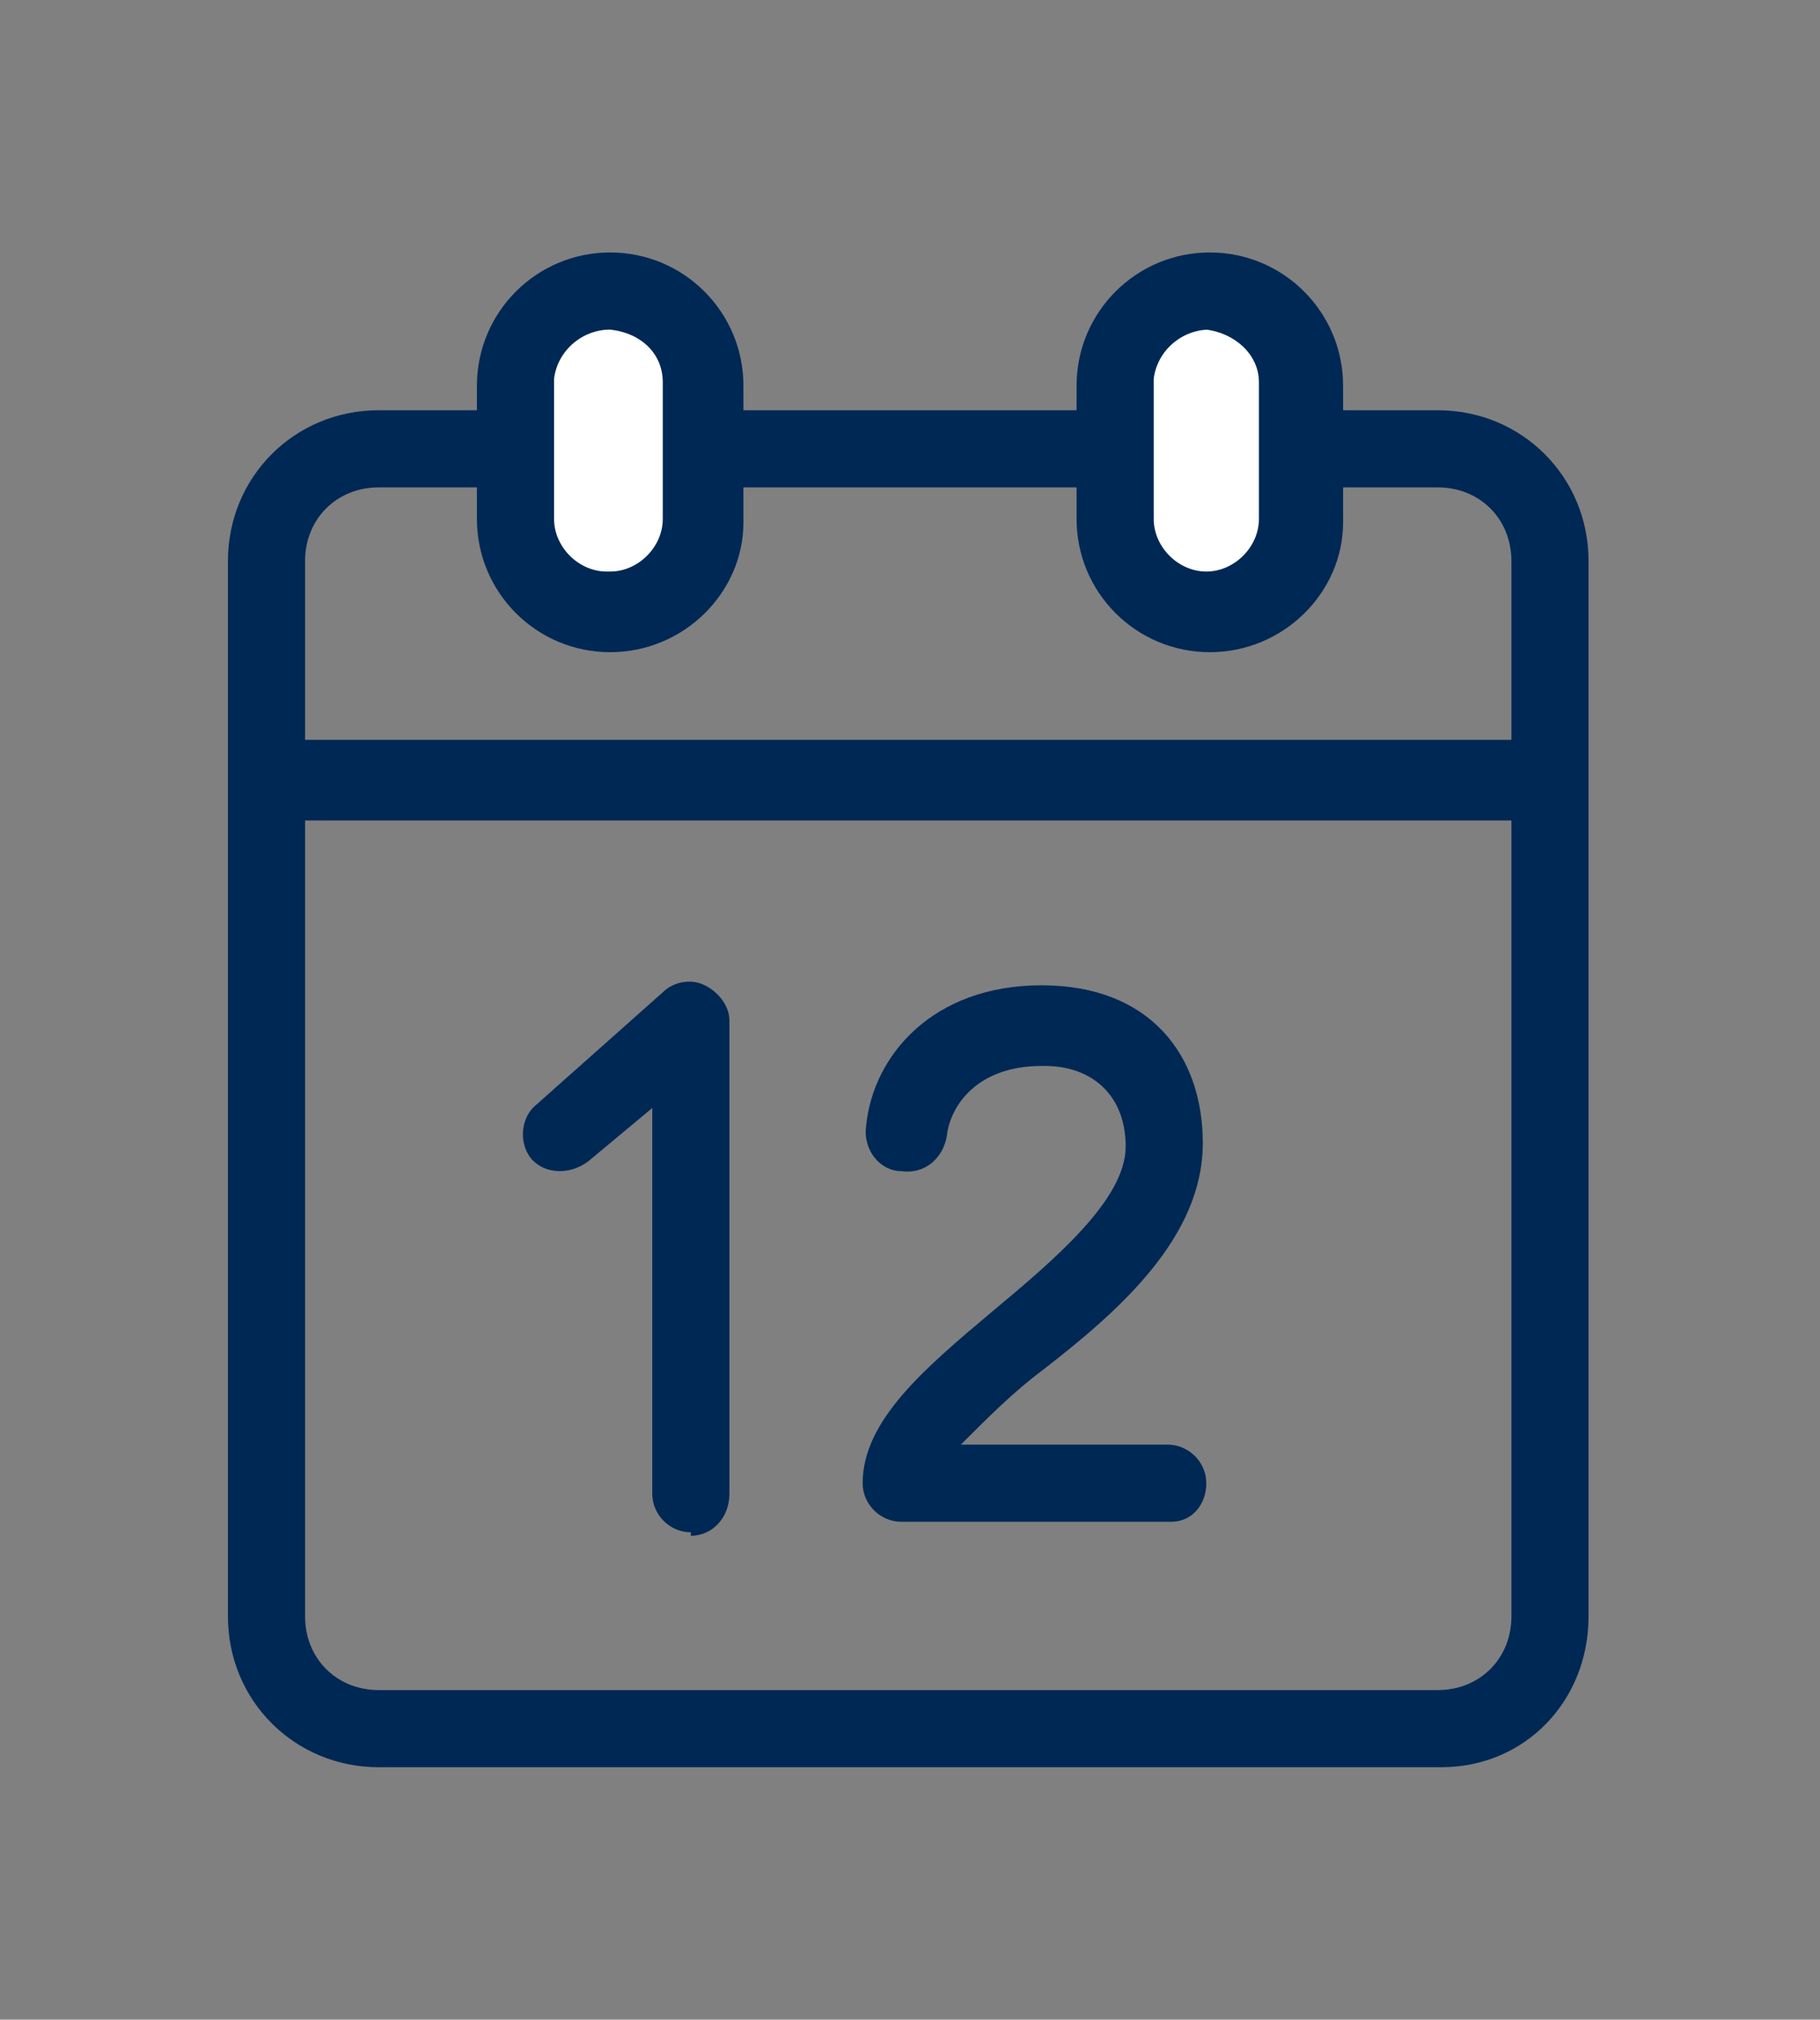
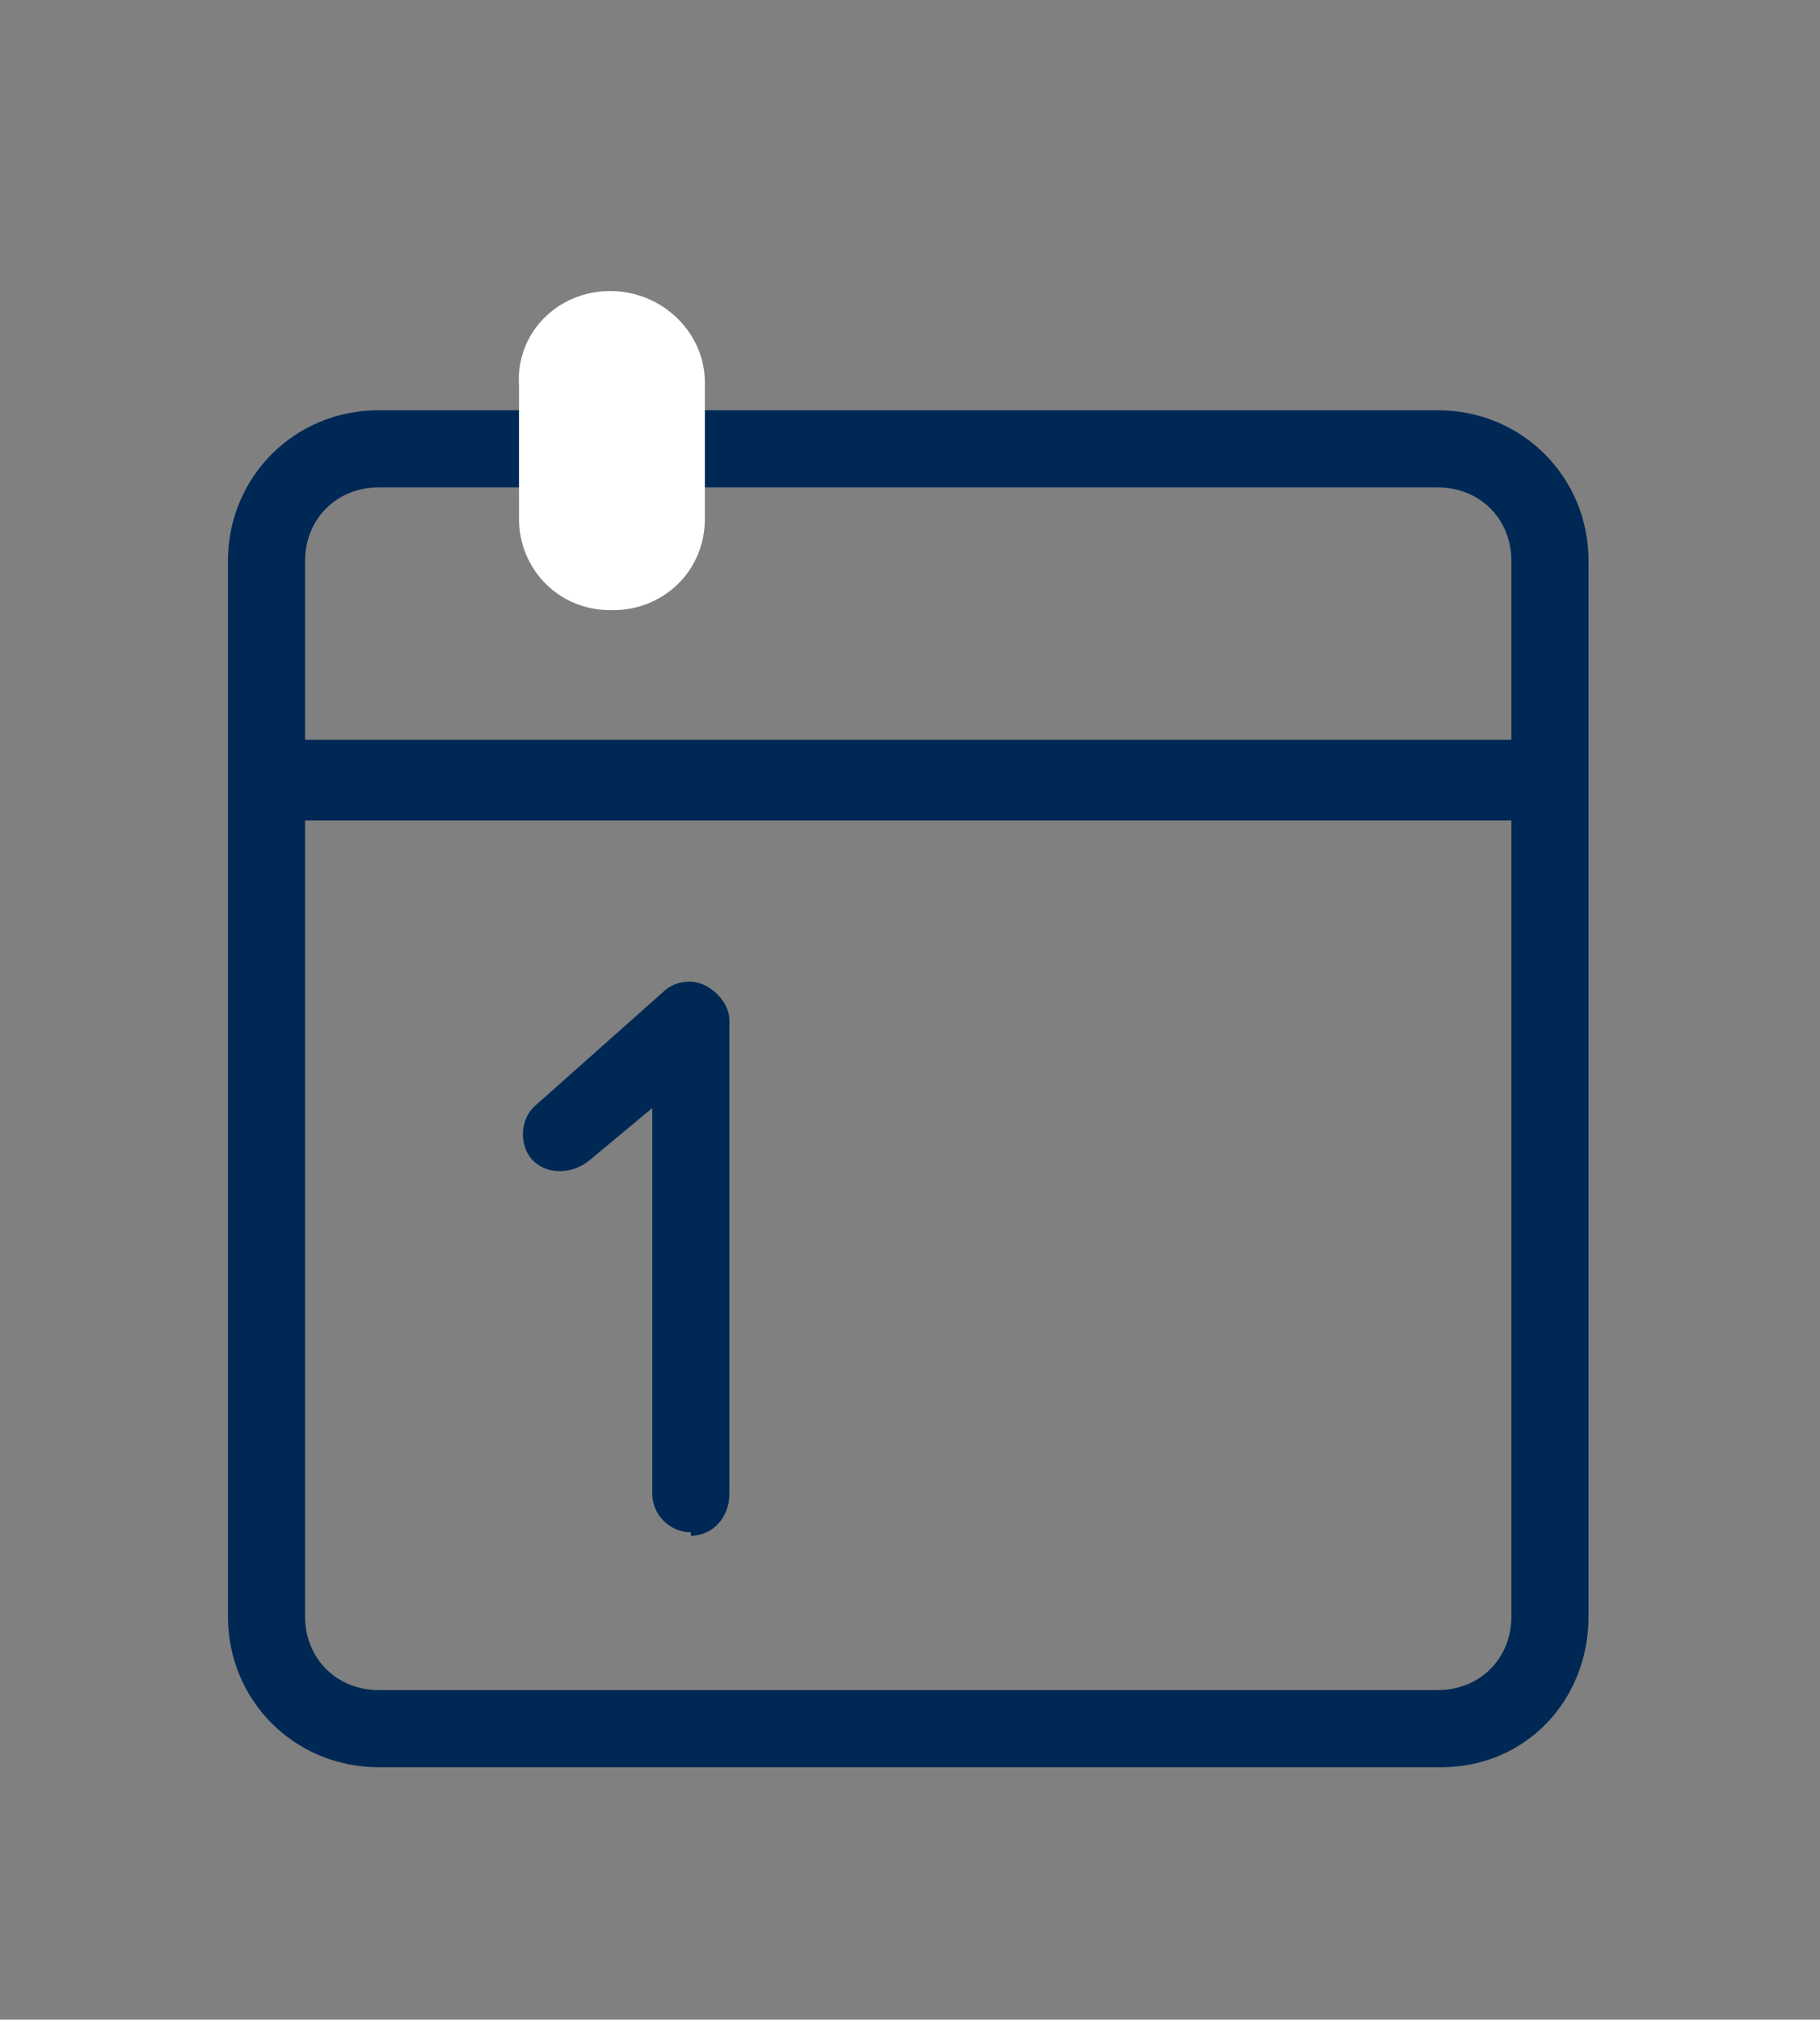
<svg xmlns="http://www.w3.org/2000/svg" id="Layer_1" version="1.1" viewBox="0 0 51.9 57.6">
  <rect x="0" y="0" width="51.9" height="57.6" fill="#808080" stroke="none" />
  <defs>
    <style>
      .st0 {
        fill: #fff;
      }

      .st1 {
        fill: #002855;
      }
    </style>
  </defs>
  <path class="st1" d="M41.1,50.4H10.8c-2.4,0-4.3-1.9-4.3-4.3v-30.1c0-2.4,1.9-4.3,4.3-4.3h30.2c2.4,0,4.3,1.9,4.3,4.3v30.1c0,2.4-1.8,4.3-4.2,4.3ZM10.8,13.9c-1.2,0-2.1.9-2.1,2.1v30.1c0,1.2.9,2.1,2.1,2.1h30.2c1.2,0,2.1-.9,2.1-2.1v-30.1c0-1.2-.9-2.1-2.1-2.1H10.8Z" />
  <path class="st0" d="M17.4,8.3c1.5,0,2.7,1.2,2.7,2.6v3.9c0,1.5-1.2,2.6-2.6,2.6h-.1c-1.5,0-2.6-1.2-2.6-2.6v-3.8c-.1-1.5,1.1-2.7,2.6-2.7Z" />
-   <path class="st1" d="M17.4,18.6c-2.1,0-3.8-1.7-3.8-3.8v-3.8c0-2.1,1.7-3.8,3.8-3.8s3.8,1.7,3.8,3.8v3.9c0,2-1.7,3.7-3.8,3.7ZM17.4,9.4c-.8,0-1.5.6-1.6,1.4h0v4c0,.8.7,1.5,1.5,1.5h.1c.8,0,1.5-.7,1.5-1.5v-3.9c0-.8-.6-1.4-1.5-1.5Z" />
-   <path class="st0" d="M34.4,8.3c1.5,0,2.7,1.2,2.7,2.6v3.9c0,1.5-1.2,2.6-2.6,2.6h0c-1.5,0-2.6-1.2-2.6-2.6v-3.8c0-1.5,1.2-2.7,2.6-2.7Z" />
  <g>
-     <path class="st1" d="M34.5,18.6c-2.1,0-3.8-1.7-3.8-3.8v-3.8c0-2.1,1.7-3.8,3.8-3.8s3.8,1.7,3.8,3.8v3.9c0,2-1.7,3.7-3.8,3.7ZM34.5,9.4c-.8,0-1.5.6-1.6,1.4h0v4c0,.8.7,1.5,1.5,1.5h0c.8,0,1.5-.7,1.5-1.5v-3.9c0-.8-.7-1.4-1.5-1.5Z" />
    <path class="st1" d="M7.6,21.1h36.7v2.3H7.6v-2.3Z" />
-     <path class="st1" d="M33.4,43.4h-7.7c-.6,0-1.1-.5-1.1-1.1,0-1.8,1.8-3.3,3.7-4.9,1.8-1.5,3.8-3.2,3.8-4.7s-1-2.3-2.3-2.3h-.1c-1.8,0-2.6,1.1-2.7,2-.1.6-.6,1.1-1.3,1-.6,0-1.1-.6-1-1.3.2-2,1.9-4,5-4s4.6,2,4.6,4.5h0c0,2.7-2.4,4.8-4.6,6.5-.8.6-1.5,1.3-2.3,2.1h5.9c.6,0,1.1.5,1.1,1.1s-.4,1.1-1,1.1Z" />
    <path class="st1" d="M19.7,43.7c-.6,0-1.1-.5-1.1-1.1v-11l-1.8,1.5c-.5.4-1.2.4-1.6,0s-.4-1.2.1-1.6l3.6-3.2c.3-.3.8-.4,1.2-.2s.7.6.7,1v13.5c0,.7-.5,1.2-1.1,1.2Z" />
  </g>
</svg>